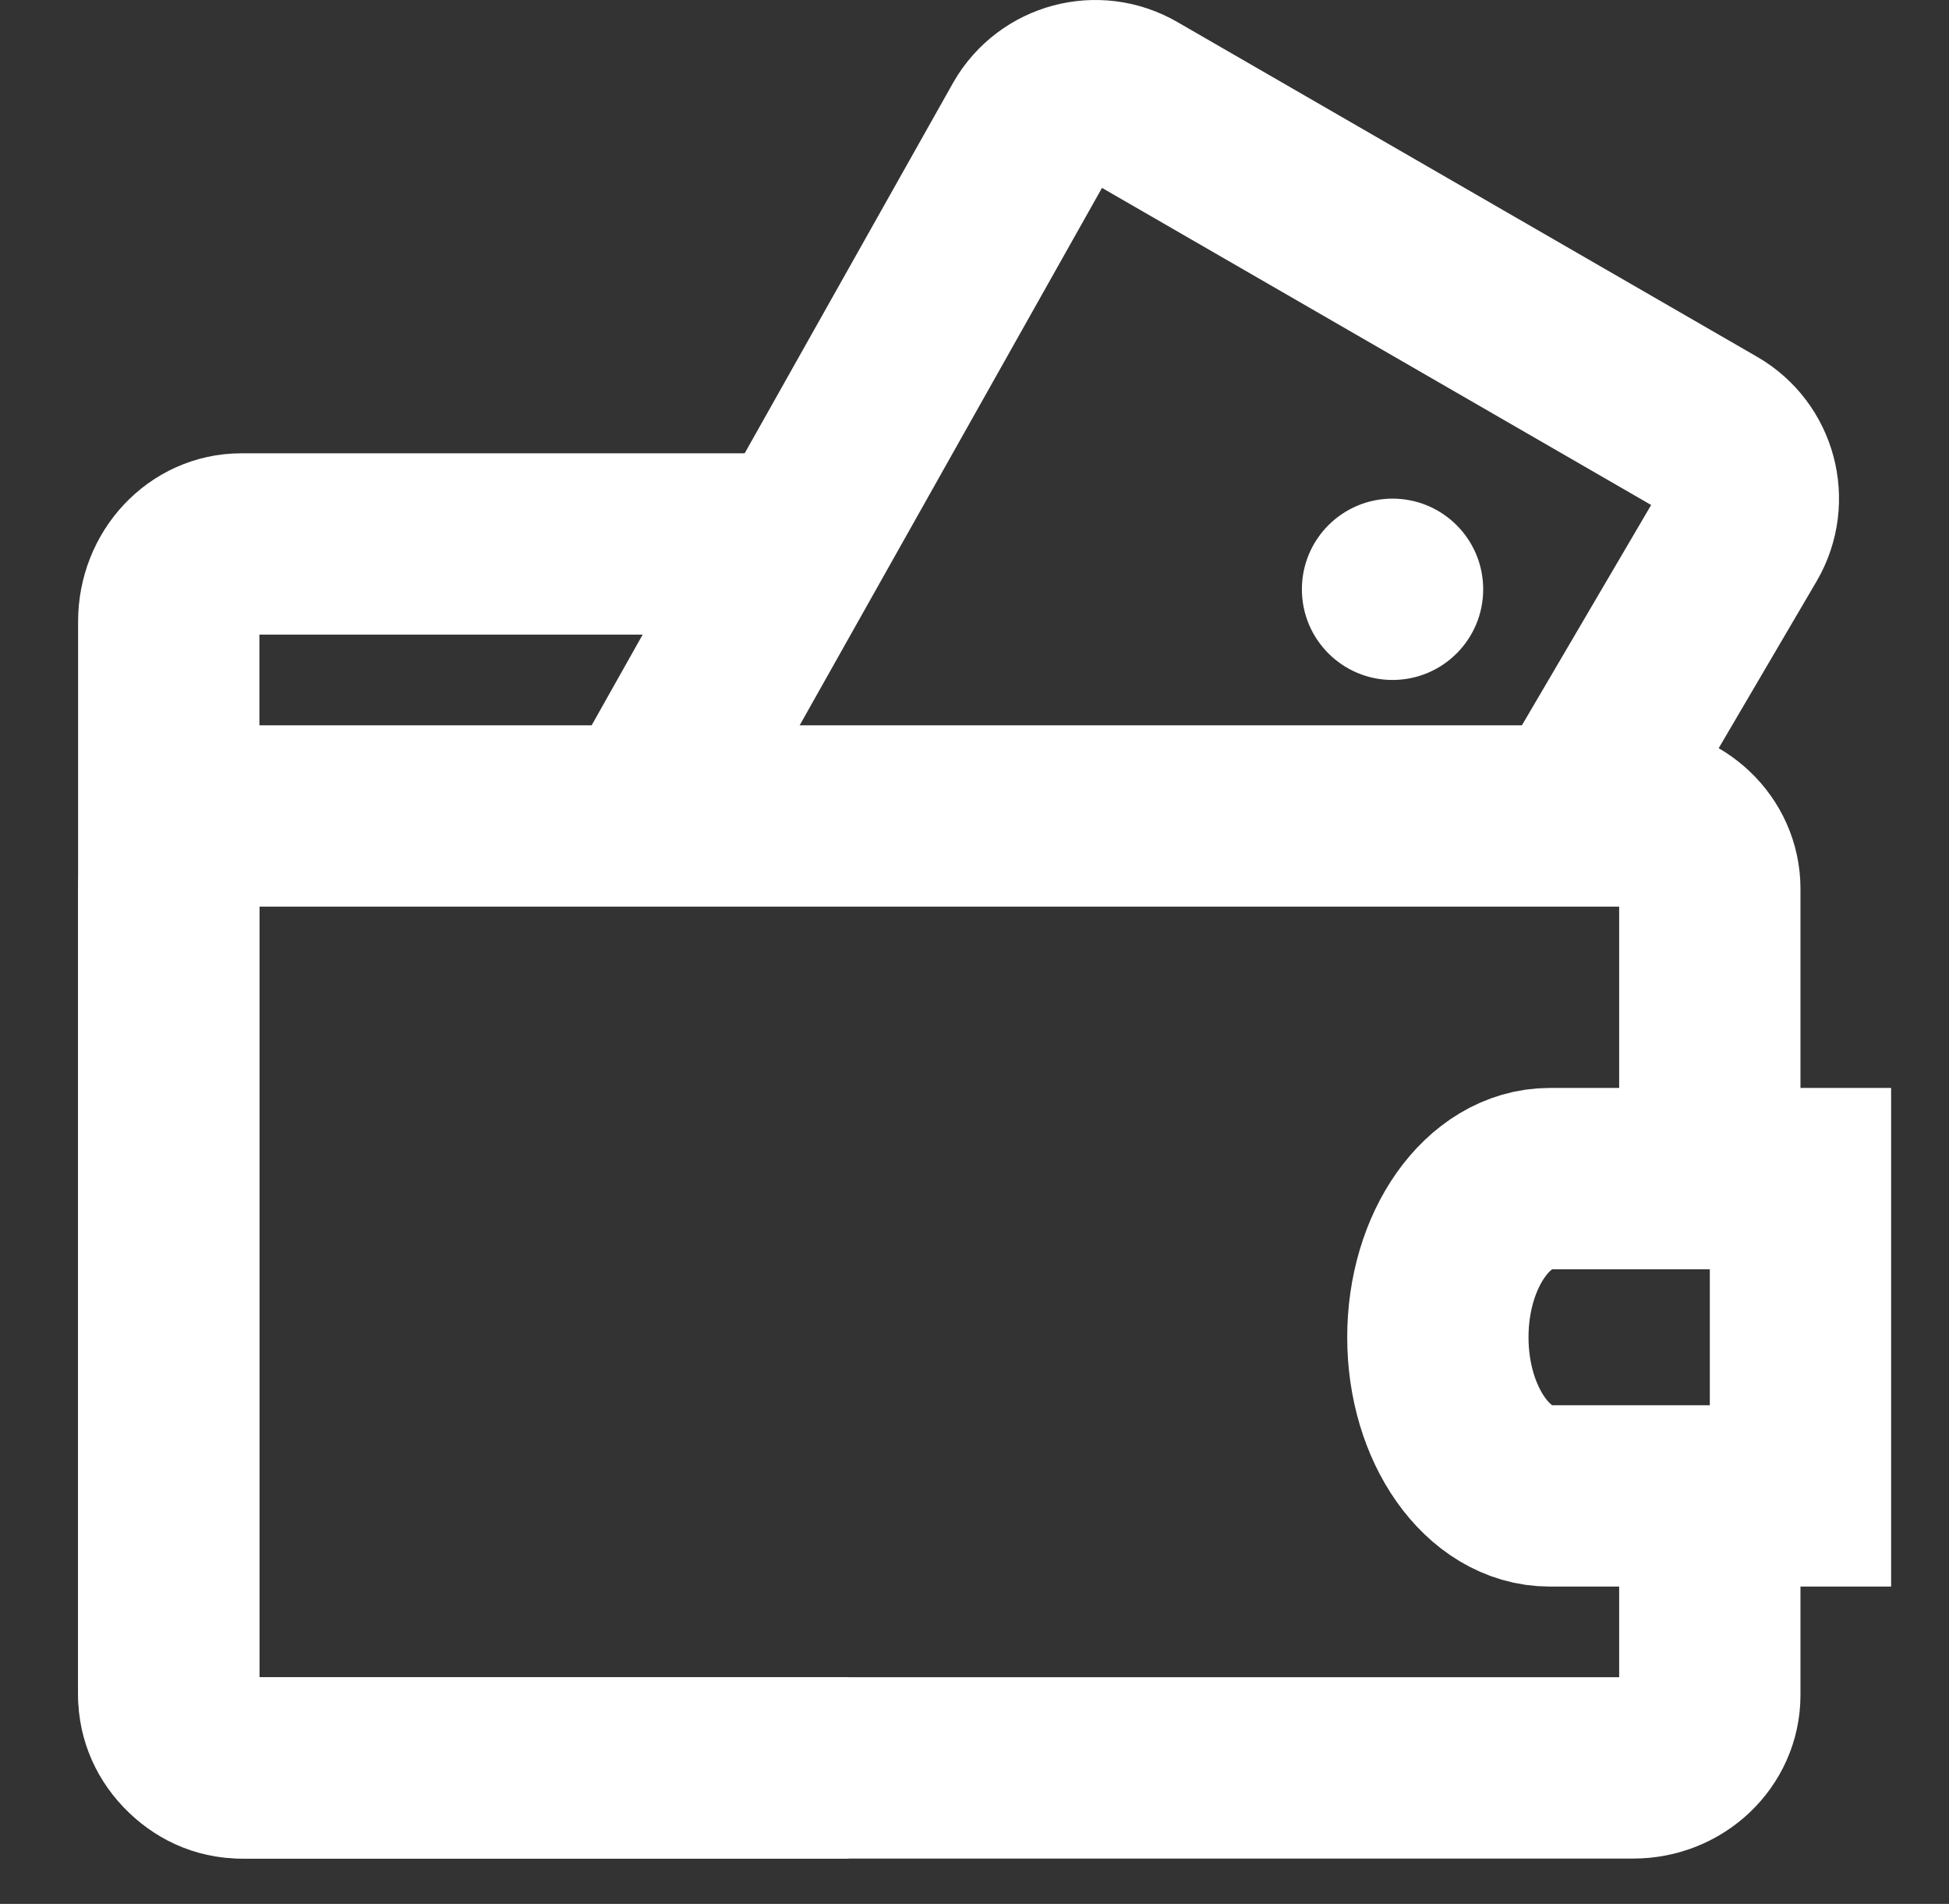
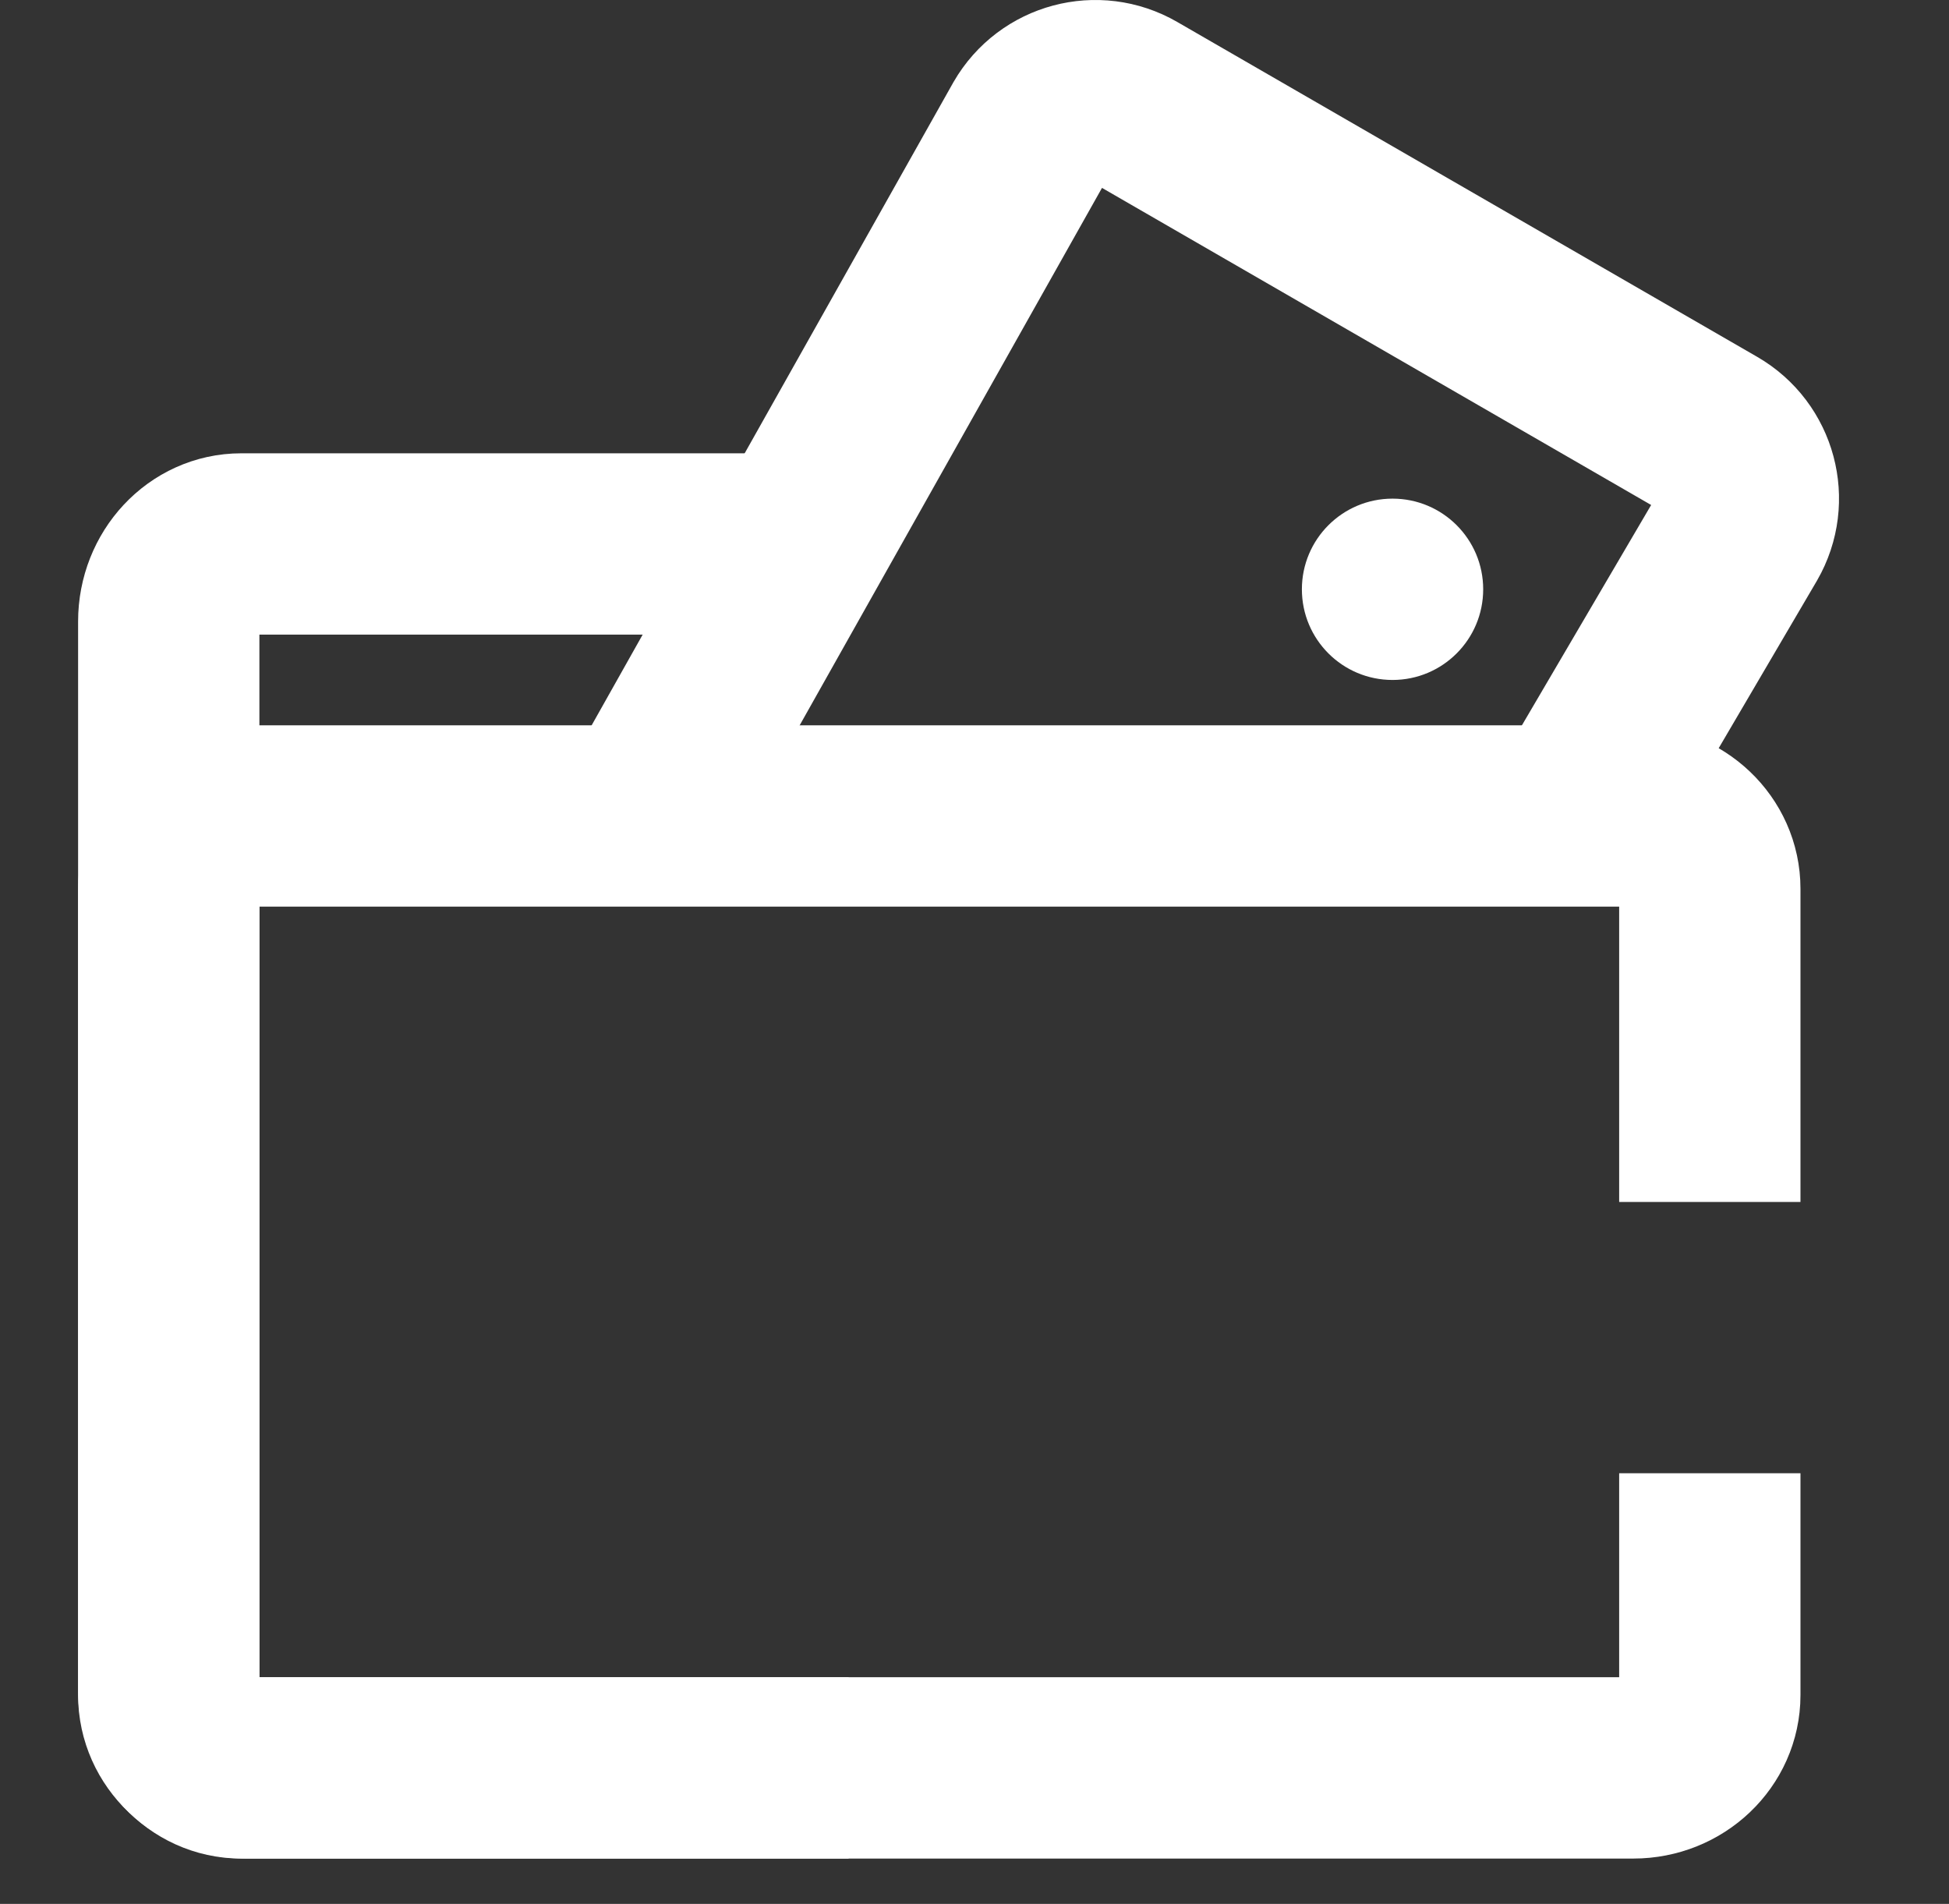
<svg xmlns="http://www.w3.org/2000/svg" width="43" height="42" viewBox="0 0 43 42" fill="none">
  <rect x="0" y="0" width="43" height="42" fill="#333333" stroke="none" />
  <path d="M18.723 39H5.321C4.439 39 3.723 38.235 3.723 37.29V13.71C3.723 12.765 4.439 12 5.321 12H17.223" stroke="white" stroke-width="4" />
-   <path fill-rule="evenodd" clip-rule="evenodd" d="M34.193 26H39.723V33H34.193C32.829 33 31.723 31.433 31.723 29.5C31.723 27.567 32.829 26 34.193 26Z" stroke="white" stroke-width="4" />
  <path d="M37.723 32.5V37.394C37.723 38.281 36.967 39 36.035 39H5.412C4.48 39 3.723 38.281 3.723 37.394V19.606C3.723 18.719 4.48 18 5.412 18H36.035C36.967 18 37.723 18.719 37.723 19.606V26.516" stroke="white" stroke-width="4" />
  <path d="M14.223 18L22.772 2.805C23.217 2.035 24.202 1.771 24.972 2.216L37.768 9.604C38.539 10.049 38.802 11.034 38.358 11.804L34.723 18" stroke="white" stroke-width="4" />
-   <path fill-rule="evenodd" clip-rule="evenodd" d="M30.723 11C31.828 11 32.723 11.895 32.723 13C32.723 14.105 31.828 15 30.723 15C29.618 15 28.723 14.105 28.723 13C28.723 11.895 29.618 11 30.723 11Z" fill="white" />
+   <path fill-rule="evenodd" clip-rule="evenodd" d="M30.723 11C31.828 11 32.723 11.895 32.723 13C32.723 14.105 31.828 15 30.723 15C29.618 15 28.723 14.105 28.723 13C28.723 11.895 29.618 11 30.723 11" fill="white" />
</svg>